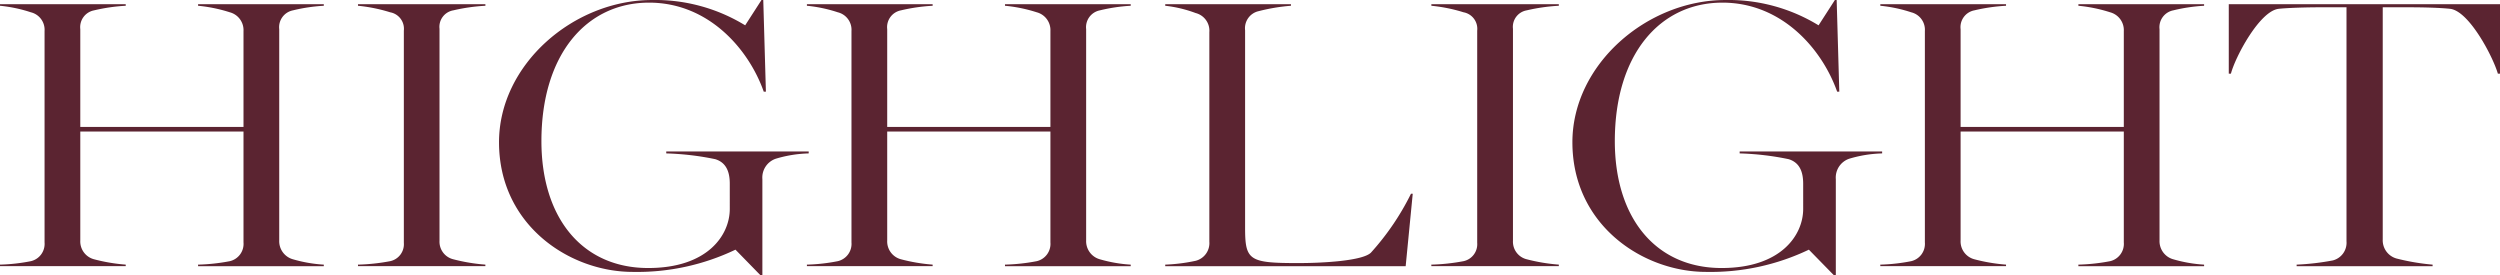
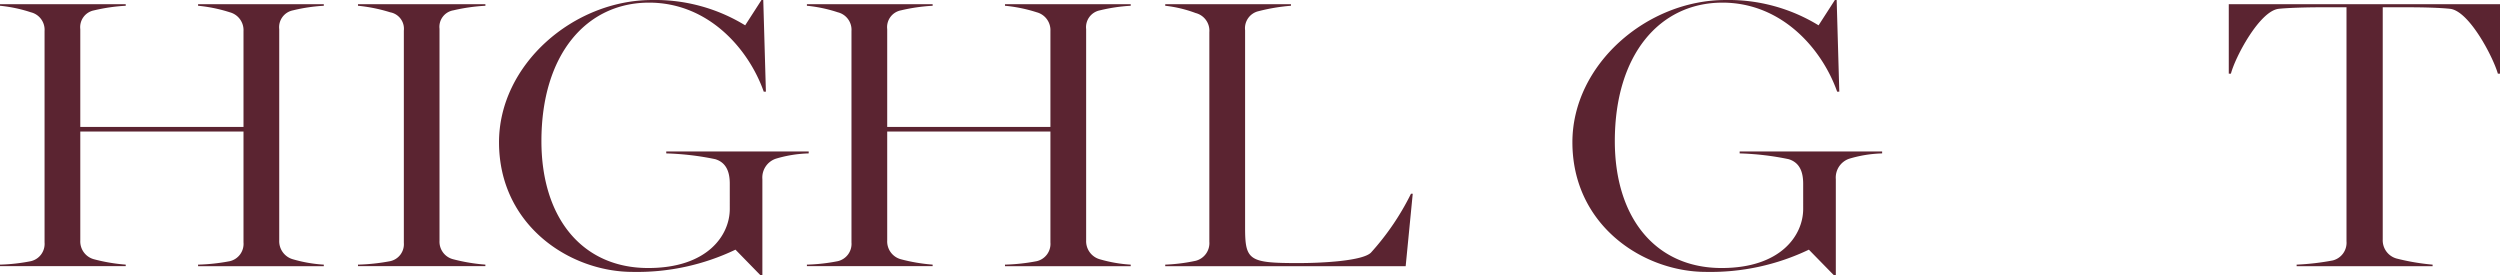
<svg xmlns="http://www.w3.org/2000/svg" width="233.054" height="25.67" viewBox="0 0 233.054 25.67">
  <defs>
    <clipPath id="clip-path">
      <rect id="長方形_192" data-name="長方形 192" width="233.054" height="25.67" fill="#5b2431" />
    </clipPath>
  </defs>
  <g id="グループ_97" data-name="グループ 97" transform="translate(0 0)">
    <g id="グループ_96" data-name="グループ 96" transform="translate(0 0)" clip-path="url(#clip-path)">
      <path id="パス_636" data-name="パス 636" d="M0,24.51a16.992,16.992,0,0,0,2.878-.322,1.656,1.656,0,0,0,1.276-1.751V2.738A1.678,1.678,0,0,0,2.878.987,13.251,13.251,0,0,0,0,.378V.234H11.72V.378A16.825,16.825,0,0,0,8.76.808,1.593,1.593,0,0,0,7.485,2.558v9.119H22.7V2.738A1.721,1.721,0,0,0,21.425.987a13.981,13.981,0,0,0-2.96-.609V.234h11.72V.378a15.974,15.974,0,0,0-2.88.429,1.6,1.6,0,0,0-1.275,1.751v19.7a1.751,1.751,0,0,0,1.275,1.753,13.019,13.019,0,0,0,2.88.5v.143H18.465V24.51a18.028,18.028,0,0,0,2.96-.322A1.657,1.657,0,0,0,22.7,22.437V12.106H7.485v10.15A1.721,1.721,0,0,0,8.76,24.009a16.37,16.37,0,0,0,2.96.5v.143H0Z" transform="translate(0 0.159)" fill="#5b2431" />
      <path id="パス_637" data-name="パス 637" d="M19.9,24.51a18.546,18.546,0,0,0,3-.322,1.619,1.619,0,0,0,1.275-1.716V2.7A1.563,1.563,0,0,0,22.9.987a14.888,14.888,0,0,0-3-.609V.234H31.778V.378a17.289,17.289,0,0,0-3,.429A1.56,1.56,0,0,0,27.5,2.525V22.293a1.684,1.684,0,0,0,1.275,1.716,16.9,16.9,0,0,0,3,.5v.143H19.9Z" transform="translate(13.472 0.159)" fill="#5b2431" />
      <path id="パス_638" data-name="パス 638" d="M49.781,23.273A21.227,21.227,0,0,1,40.2,25.346c-5.88,0-12.461-4.359-12.461-12.084C27.737,6.007,34.689,0,42.008,0a16.068,16.068,0,0,1,8.677,2.36L52.206,0h.166l.245,8.545h-.2c-1.4-3.968-5.14-8.3-10.693-8.3-5.838,0-10.033,4.827-10.033,12.907,0,7.185,3.824,11.832,9.952,11.832,5.551,0,7.607-3.074,7.607-5.506V17.125c0-1.036-.288-1.966-1.357-2.288a25.823,25.823,0,0,0-4.565-.537v-.179H56.607V14.3a11.681,11.681,0,0,0-3.084.5,1.853,1.853,0,0,0-1.234,1.9v8.937l-.164.037Z" transform="translate(18.781 0.001)" fill="#5b2431" />
      <path id="パス_639" data-name="パス 639" d="M44.852,24.51a16.992,16.992,0,0,0,2.878-.322,1.656,1.656,0,0,0,1.276-1.751V2.738A1.678,1.678,0,0,0,47.73.987,13.251,13.251,0,0,0,44.852.378V.234h11.72V.378a16.825,16.825,0,0,0-2.96.429,1.593,1.593,0,0,0-1.275,1.751v9.119H67.552V2.738A1.721,1.721,0,0,0,66.277.987a13.981,13.981,0,0,0-2.96-.609V.234h11.72V.378a15.974,15.974,0,0,0-2.88.429,1.6,1.6,0,0,0-1.275,1.751v19.7a1.751,1.751,0,0,0,1.275,1.753,13.019,13.019,0,0,0,2.88.5v.143H63.317V24.51a18.028,18.028,0,0,0,2.96-.322,1.657,1.657,0,0,0,1.275-1.751V12.106H52.337v10.15a1.721,1.721,0,0,0,1.275,1.753,16.37,16.37,0,0,0,2.96.5v.143H44.852Z" transform="translate(30.37 0.159)" fill="#5b2431" />
      <path id="パス_640" data-name="パス 640" d="M64.769,24.51a16.28,16.28,0,0,0,2.836-.357,1.7,1.7,0,0,0,1.276-1.788V2.845a1.7,1.7,0,0,0-1.276-1.788A11.786,11.786,0,0,0,64.769.378V.234h11.72V.378a17.505,17.505,0,0,0-3,.5,1.63,1.63,0,0,0-1.275,1.786V21.077c0,3.041.371,3.289,4.936,3.289,2.385,0,6-.213,6.786-.964a24.03,24.03,0,0,0,3.742-5.5h.164l-.659,6.755H64.769Z" transform="translate(43.856 0.159)" fill="#5b2431" />
-       <path id="パス_641" data-name="パス 641" d="M79.56,24.51a18.568,18.568,0,0,0,3-.322,1.619,1.619,0,0,0,1.275-1.716V2.7A1.564,1.564,0,0,0,82.562.987a14.9,14.9,0,0,0-3-.609V.234H91.444V.378a17.289,17.289,0,0,0-3,.429,1.56,1.56,0,0,0-1.275,1.717V22.293a1.684,1.684,0,0,0,1.275,1.716,16.9,16.9,0,0,0,3,.5v.143H79.56Z" transform="translate(53.872 0.159)" fill="#5b2431" />
      <path id="パス_642" data-name="パス 642" d="M109.445,23.273a21.227,21.227,0,0,1-9.583,2.073c-5.88,0-12.461-4.359-12.461-12.084C87.4,6.007,94.353,0,101.672,0a16.068,16.068,0,0,1,8.677,2.36L111.87,0h.166l.245,8.545h-.2c-1.4-3.968-5.14-8.3-10.693-8.3-5.838,0-10.033,4.827-10.033,12.907,0,7.185,3.824,11.832,9.952,11.832,5.551,0,7.607-3.074,7.607-5.506V17.125c0-1.036-.288-1.966-1.357-2.288a25.823,25.823,0,0,0-4.565-.537v-.179h13.283V14.3a11.681,11.681,0,0,0-3.084.5,1.853,1.853,0,0,0-1.234,1.9v8.937l-.164.037Z" transform="translate(59.181 0.001)" fill="#5b2431" />
-       <path id="パス_643" data-name="パス 643" d="M104.516,24.51a16.992,16.992,0,0,0,2.878-.322,1.656,1.656,0,0,0,1.276-1.751V2.738A1.678,1.678,0,0,0,107.394.987a13.25,13.25,0,0,0-2.878-.609V.234h11.72V.378a16.825,16.825,0,0,0-2.96.429A1.593,1.593,0,0,0,112,2.558v9.119h15.215V2.738A1.721,1.721,0,0,0,125.941.987a13.981,13.981,0,0,0-2.96-.609V.234H134.7V.378a15.974,15.974,0,0,0-2.88.429,1.6,1.6,0,0,0-1.275,1.751v19.7a1.751,1.751,0,0,0,1.275,1.753,13.02,13.02,0,0,0,2.88.5v.143h-11.72V24.51a18.028,18.028,0,0,0,2.96-.322,1.657,1.657,0,0,0,1.275-1.751V12.106H112v10.15a1.721,1.721,0,0,0,1.275,1.753,16.369,16.369,0,0,0,2.96.5v.143h-11.72Z" transform="translate(70.77 0.159)" fill="#5b2431" />
      <path id="パス_644" data-name="パス 644" d="M130.214,24.51a23.511,23.511,0,0,0,3.373-.392,1.7,1.7,0,0,0,1.275-1.789V.521h-2.633c-.822,0-2.714.037-3.7.143-1.769.216-4.03,4.47-4.441,6.044h-.2V.234h25.291V6.708h-.206c-.453-1.575-2.673-5.828-4.441-6.044-.988-.106-2.591-.143-3.7-.143h-2.591v21.63a1.762,1.762,0,0,0,1.275,1.786,21.054,21.054,0,0,0,3.373.574v.143H130.214Z" transform="translate(83.882 0.159)" fill="#5b2431" />
    </g>
  </g>
</svg>